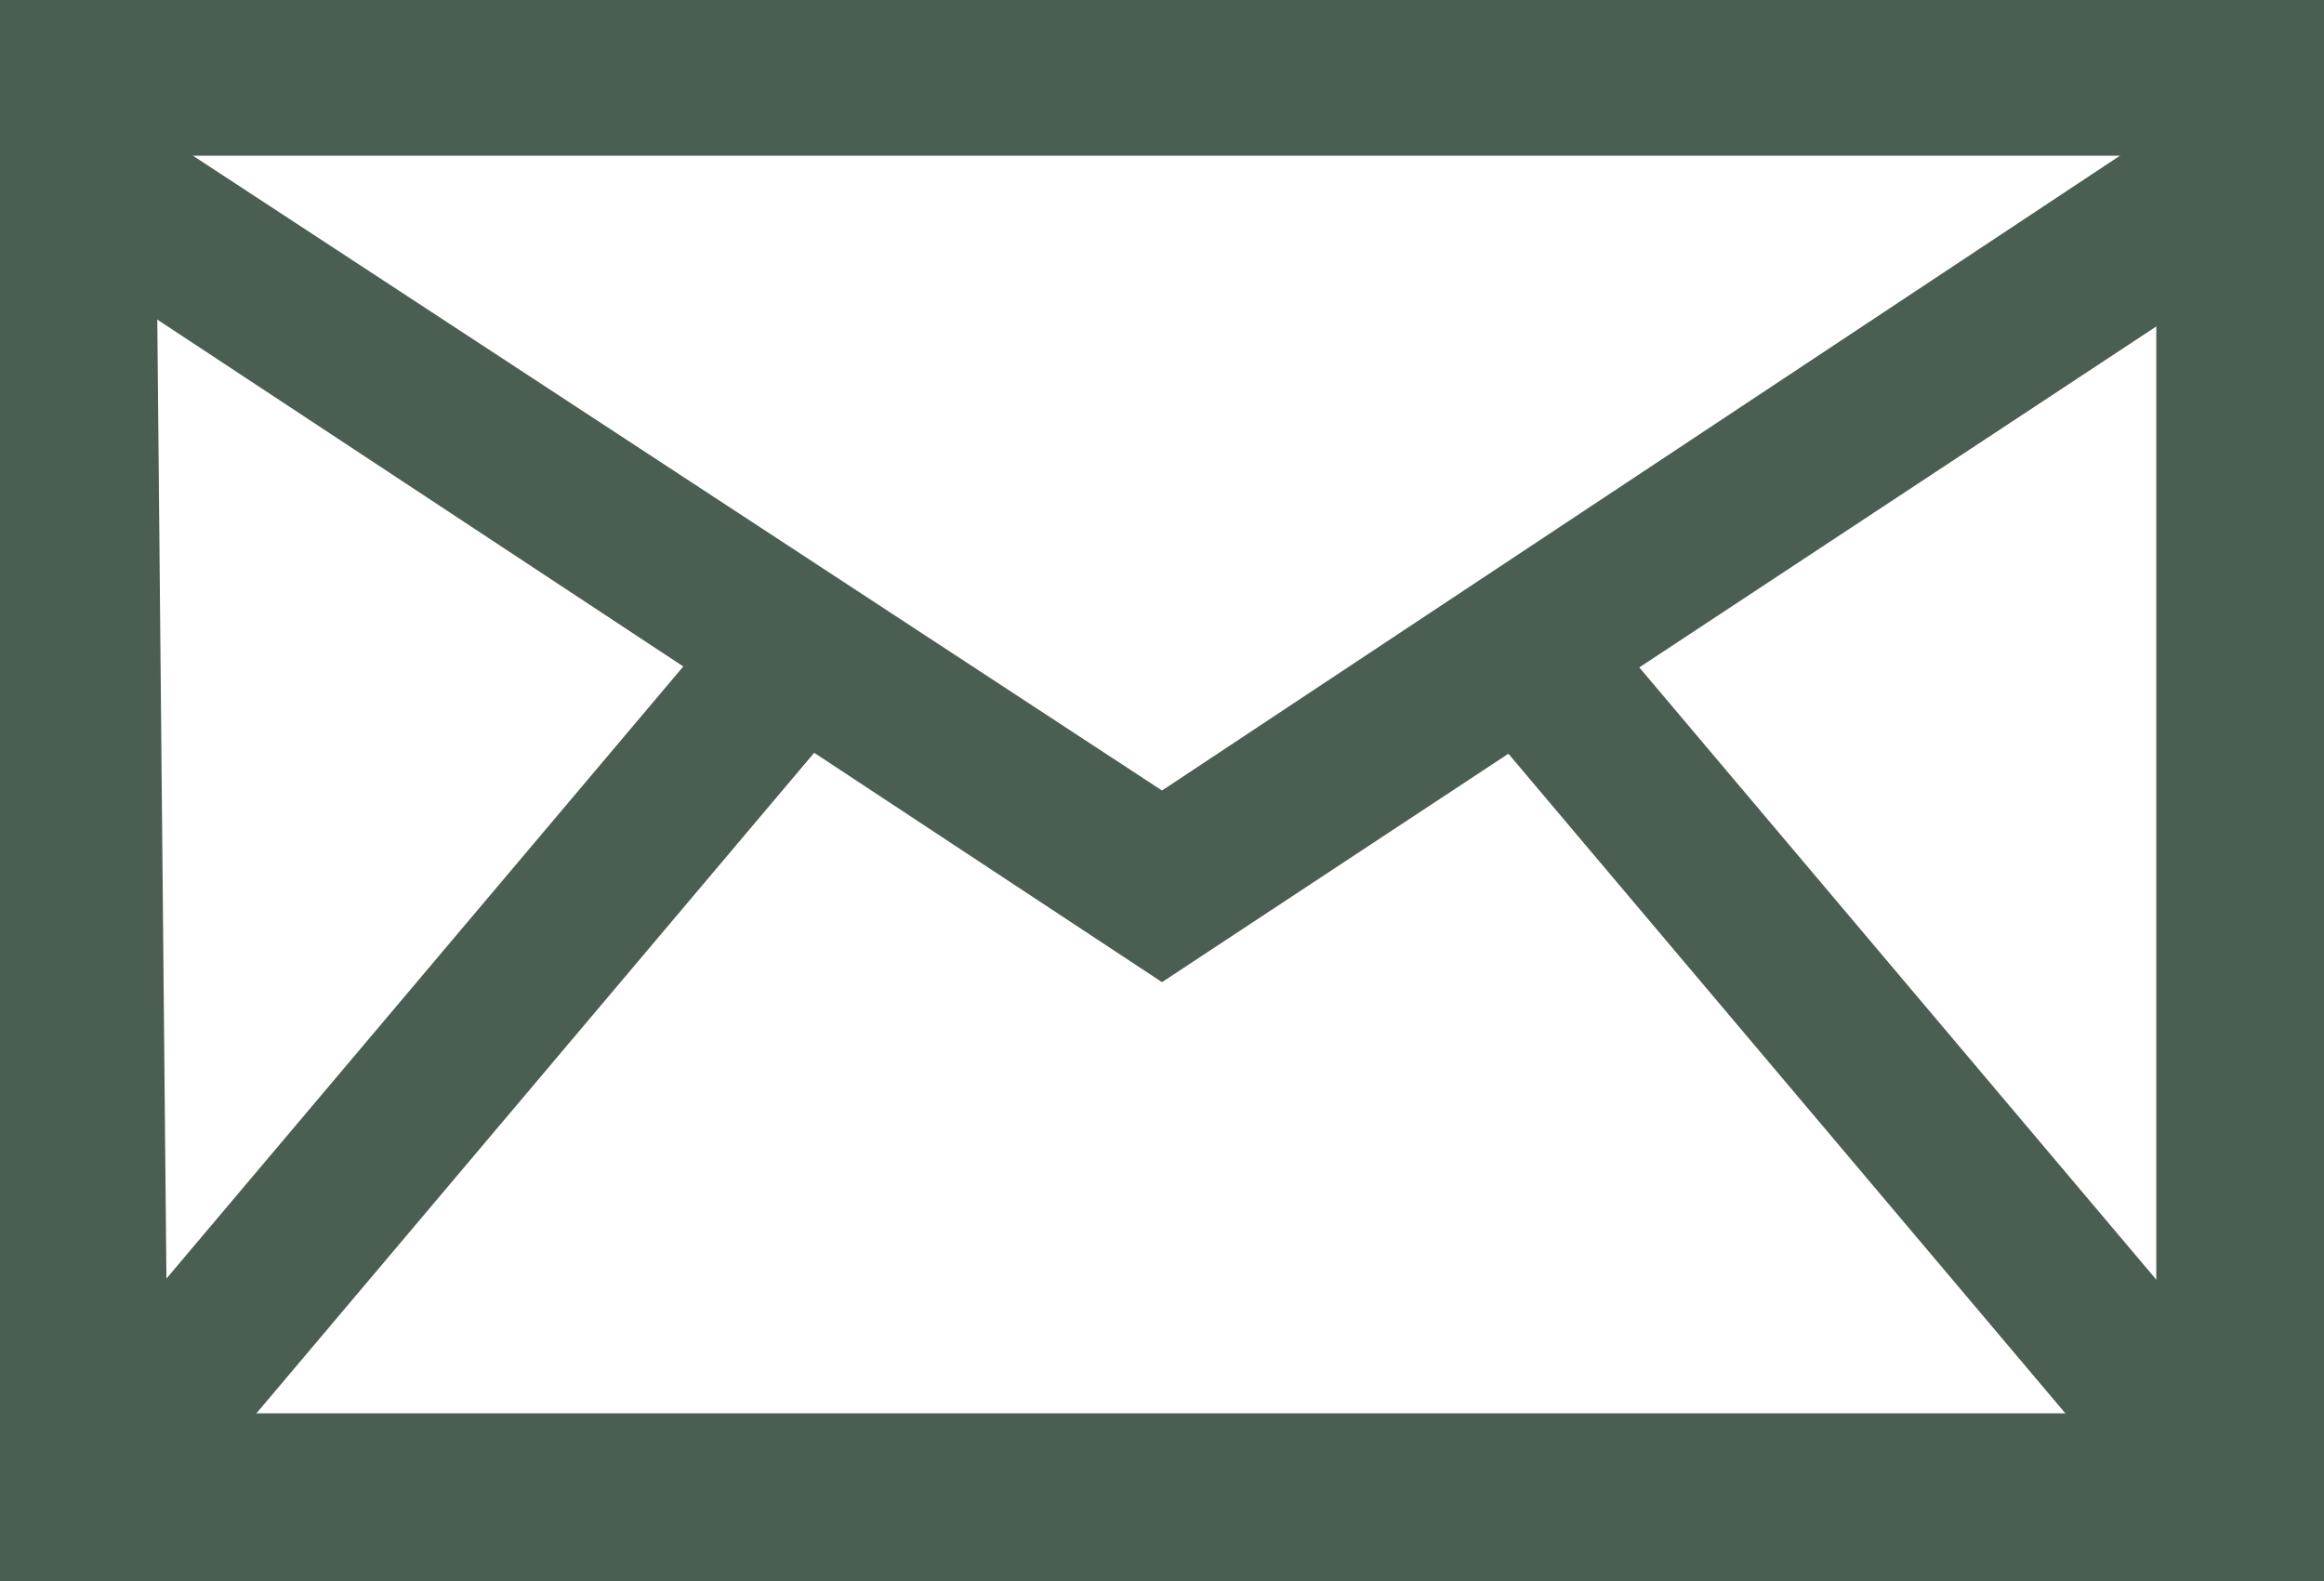
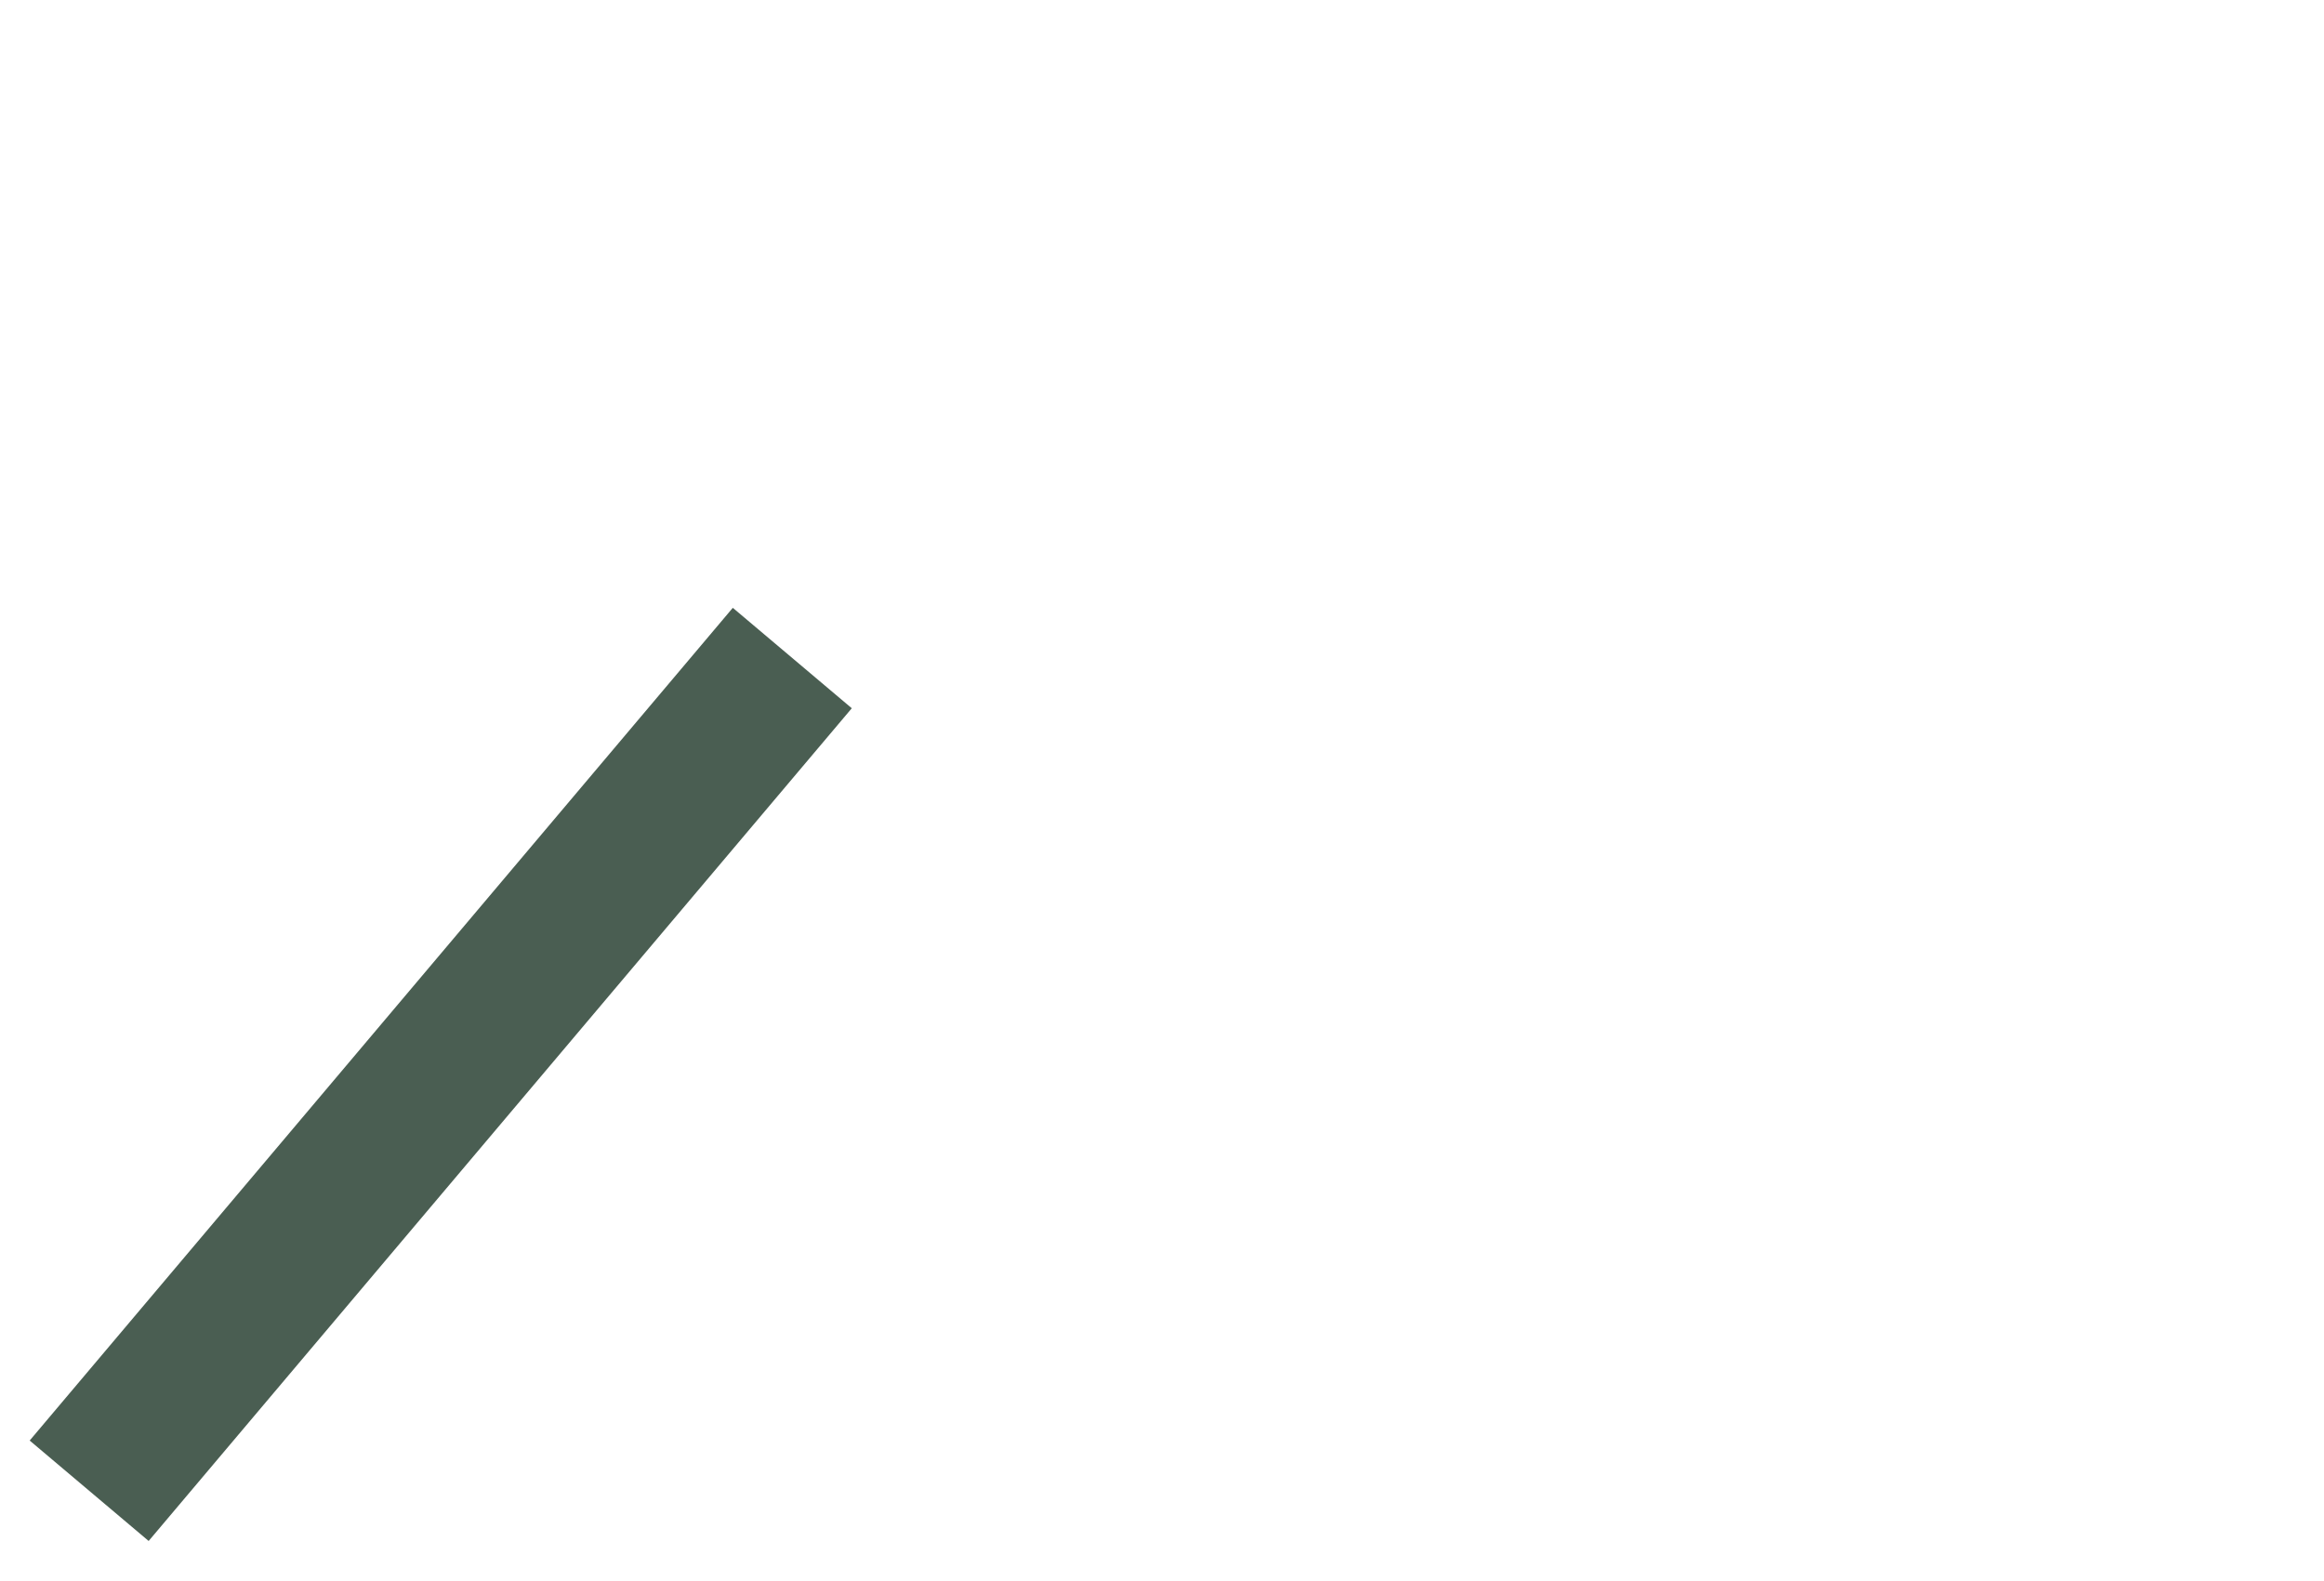
<svg xmlns="http://www.w3.org/2000/svg" version="1.1" id="Layer_1" x="0px" y="0px" viewBox="0 0 19.4 13.2" style="enable-background:new 0 0 19.4 13.2;" xml:space="preserve">
  <style type="text/css">
	.st0{fill:#4A5E52;}
</style>
  <title>fotter-email</title>
  <g id="Layer_2_1_">
    <g id="Capa_1">
      <g id="_5">
-         <path class="st0" d="M19.4,13.2H0V0h19.4V13.2z M1.4,11.8H18V1.3H1.3L1.4,11.8z" />
-         <polygon class="st0" points="9.7,8.2 0.3,2 1,0.9 9.7,6.6 18.3,0.9 19.1,2    " />
        <rect x="-0.9" y="8.3" transform="matrix(0.645 -0.764 0.764 0.645 -5.513 5.986)" class="st0" width="9.1" height="1.3" />
-         <rect x="15.1" y="4.5" transform="matrix(0.764 -0.645 0.645 0.764 -2.099 12.296)" class="st0" width="1.3" height="9.1" />
      </g>
    </g>
  </g>
</svg>